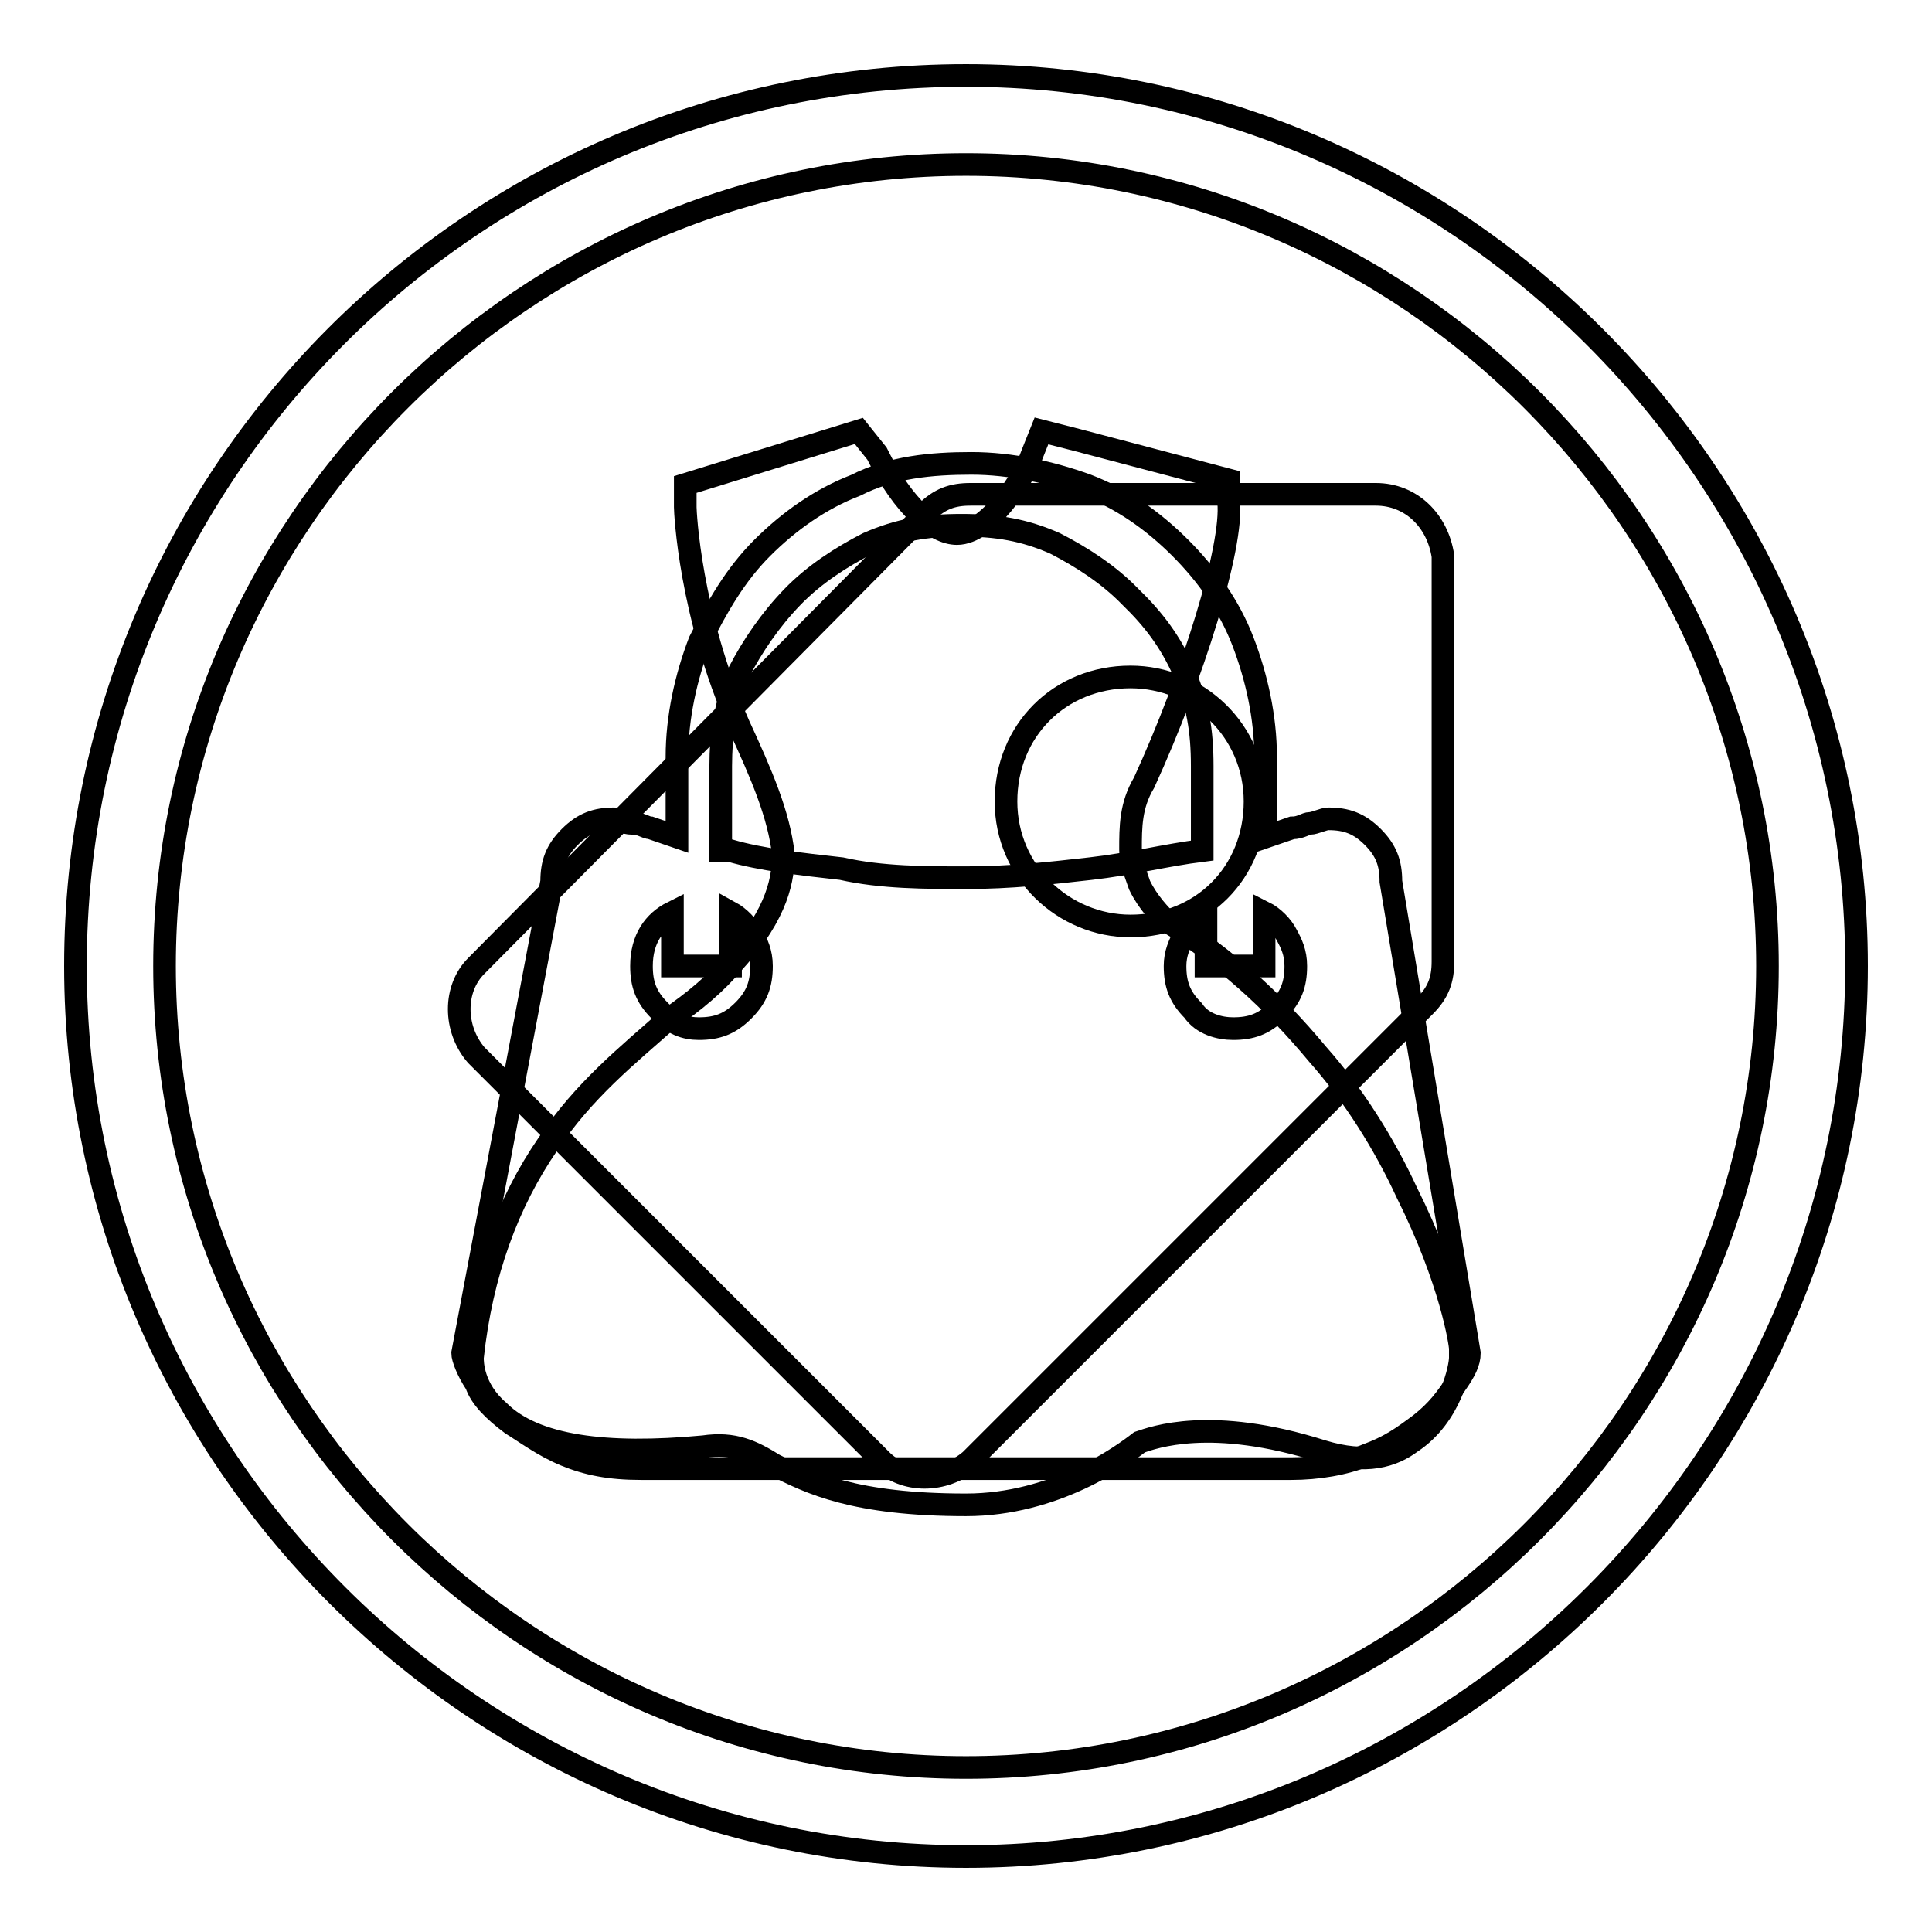
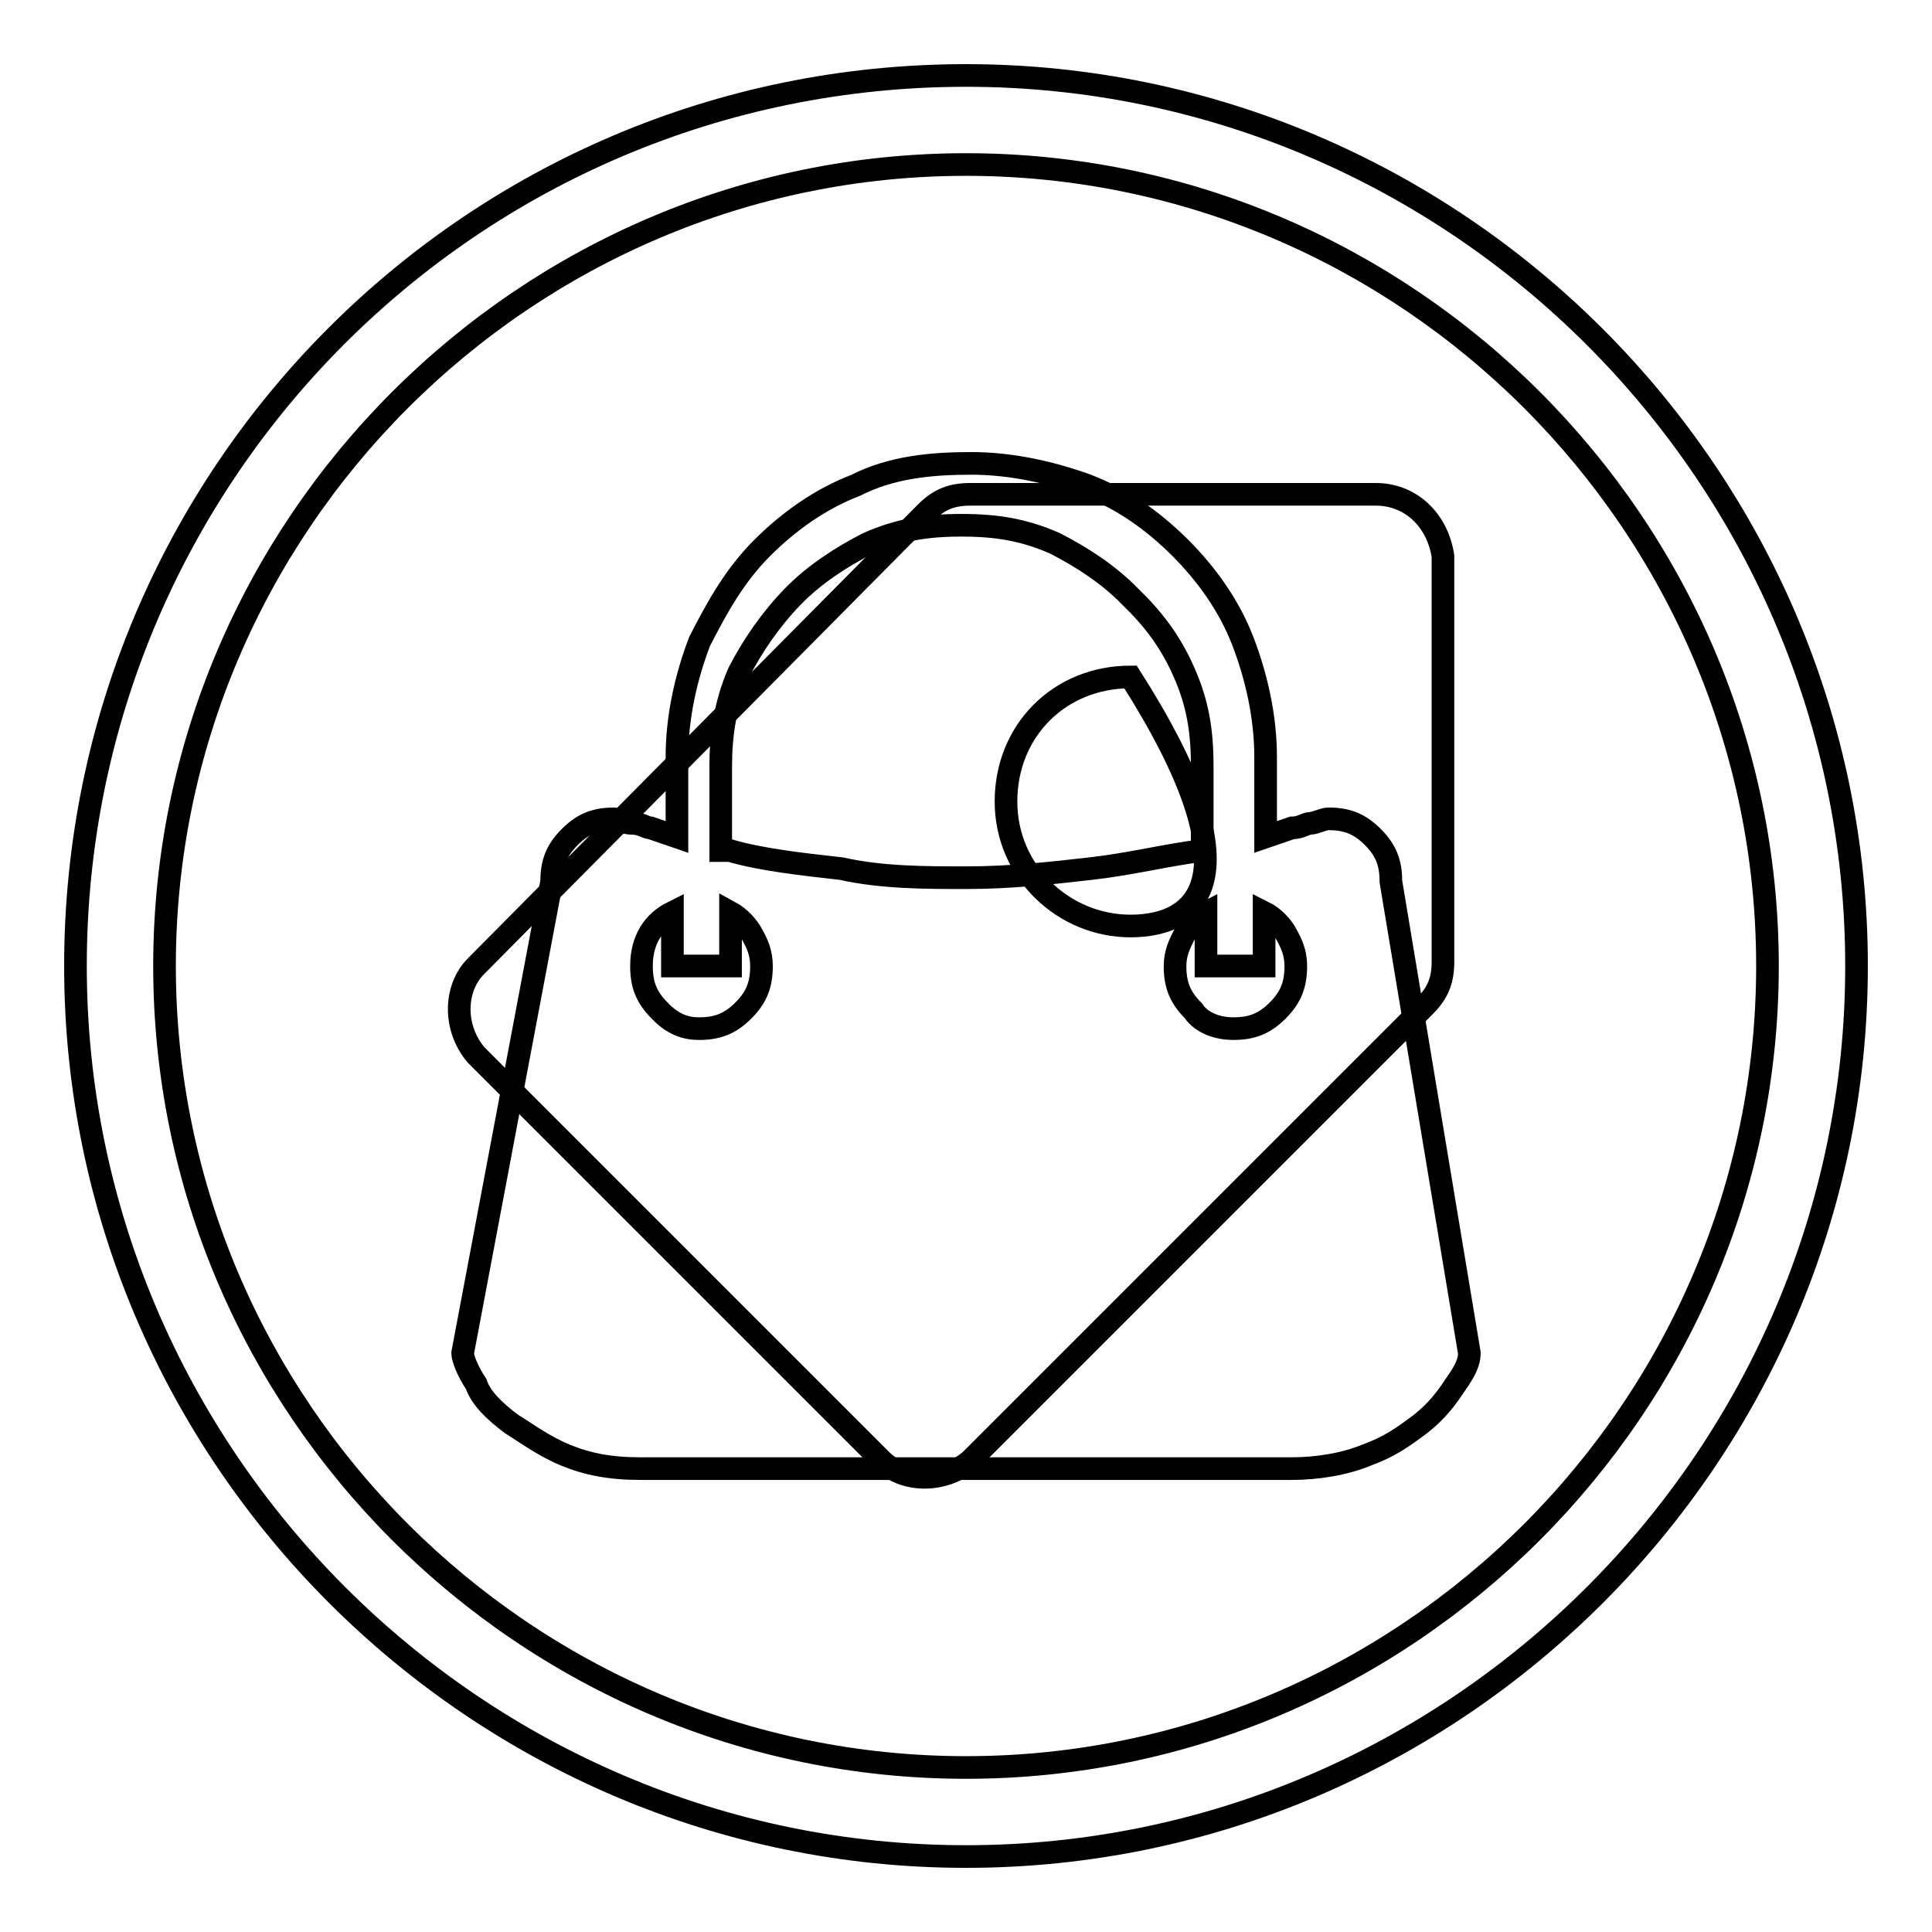
<svg xmlns="http://www.w3.org/2000/svg" version="1.1" x="0px" y="0px" viewBox="0 0 256 256" enable-background="new 0 0 256 256" xml:space="preserve">
  <g>
    <g>
      <path stroke-width="3" fill-opacity="0" stroke="#000000" d="M128,21.8c58.4,0,106.2,47.8,106.2,106.2c0,58.4-47.8,106.2-106.2,106.2c-58.4,0-106.2-47.8-106.2-106.2C21.8,69.6,69.6,21.8,128,21.8 M128,10C62.5,10,10,63.1,10,128s53.1,118,118,118s118-53.1,118-118S192.9,10,128,10L128,10z" />
      <path stroke-width="3" fill-opacity="0" stroke="#000000" d="M194.7,179.3c0,1.2-0.6,2.4-1.8,4.1c-1.2,1.8-2.4,3.5-4.7,5.3c-2.4,1.8-4.1,3-7.1,4.1c-2.9,1.2-6.5,1.8-10,1.8H84.9c-4.1,0-7.1-0.6-10-1.8s-5.3-3-7.1-4.1c-2.4-1.8-4.1-3.5-4.7-5.3c-1.2-1.8-1.8-3.5-1.8-4.1l11.8-62.5c0-2.4,0.6-4.1,2.4-5.9c1.8-1.8,3.5-2.4,5.9-2.4c0.6,0,1.2,0.6,2.4,0.6c1.2,0,1.8,0.6,2.4,0.6l3.5,1.2v-10.6c0-5.3,1.2-10.6,3-15.3c2.4-4.7,4.7-8.8,8.3-12.4c3.5-3.5,7.7-6.5,12.4-8.3c4.7-2.4,10-2.9,15.3-2.9c5.3,0,10.6,1.2,15.3,2.9c4.7,1.8,8.8,4.7,12.4,8.3c3.5,3.5,6.5,7.7,8.3,12.4c1.8,4.7,3,10,3,15.3v10.6l3.5-1.2c1.2,0,1.8-0.6,2.4-0.6c0.6,0,1.8-0.6,2.4-0.6c2.4,0,4.1,0.6,5.9,2.4s2.4,3.5,2.4,5.9L194.7,179.3z M92.6,136.3c2.4,0,4.1-0.6,5.9-2.4c1.8-1.8,2.4-3.5,2.4-5.9c0-1.8-0.6-3-1.2-4.1c-0.6-1.2-1.8-2.4-2.9-3v7.1h-7.7v-7.1c-2.4,1.2-4.1,3.5-4.1,7.1c0,2.4,0.6,4.1,2.4,5.9C89.1,135.7,90.8,136.3,92.6,136.3L92.6,136.3z M96.7,112.7c4.1,1.2,9.4,1.8,14.8,2.4c5.3,1.2,11.2,1.2,16.5,1.2c5.9,0,11.2-0.6,16.5-1.2c5.3-0.6,10-1.8,14.8-2.4v-11.2c0-4.7-0.6-8.3-2.4-12.4c-1.8-4.1-4.1-7.1-7.1-10c-2.9-3-6.5-5.3-10-7.1c-4.1-1.8-7.7-2.4-12.4-2.4c-4.7,0-8.3,0.6-12.4,2.4c-3.5,1.8-7.1,4.1-10,7.1c-2.9,3-5.3,6.5-7.1,10c-1.8,4.1-2.4,8.3-2.4,12.4v11.2H96.7z M163.4,136.3c2.4,0,4.1-0.6,5.9-2.4c1.8-1.8,2.4-3.5,2.4-5.9c0-1.8-0.6-3-1.2-4.1c-0.6-1.2-1.8-2.4-3-3v7.1h-7.7v-7.1c-1.2,0.6-2.4,1.8-2.9,3c-0.6,1.2-1.2,2.4-1.2,4.1c0,2.4,0.6,4.1,2.4,5.9C159.3,135.7,161.6,136.3,163.4,136.3L163.4,136.3z" />
-       <path stroke-width="3" fill-opacity="0" stroke="#000000" d="M193.5,178.7c0-0.6-1.2-8.9-7.1-20.7c-3-6.5-7.1-13-11.8-18.3c-5.9-7.1-12.4-13-20.1-17.7c-0.6-0.6-2.4-2.4-3.5-4.7c-0.6-1.8-1.2-3-1.2-4.7l0,0l0,0c0-3,0-5.9,1.8-8.9c6.5-14.2,11.8-31.3,11.2-37.2v-2.9l-20.1-5.3l-4.7-1.2l-1.2,3c-1.2,3.5-5.9,10.6-10,10.6l0,0c-2.9,0-7.1-3.5-10.6-10.6l-2.4-3l-23,7.1v3c0,0.6,0.6,14.2,7.1,28.9c3,6.5,5.3,11.8,5.9,17.1c0,3-0.6,7.7-6.5,14.2c-2.4,2.9-5.3,5.3-8.8,7.7c-5.3,4.7-11.2,9.4-15.9,16.5c-5.3,7.7-8.8,17.1-10,28.3l0,0l0,0c0,0.6,0,4.1,3.5,7.1c4.7,4.7,14.2,5.9,27.1,4.7c4.1-0.6,6.5,0.6,9.4,2.4c4.7,2.4,10.6,5.3,25.4,5.3c11.8,0,20.7-6.5,23-8.3c1.8-0.6,9.4-3.5,24.2,1.2c5.9,1.8,9.4,0.6,11.8-1.2c5.3-3.5,6.5-10,6.5-11.2L193.5,178.7L193.5,178.7z" />
-       <path stroke-width="3" fill-opacity="0" stroke="#000000" d="M182.3,65.5h-53.7c-2.4,0-4.1,0.6-5.9,2.4L63.1,128c-3,3-3,8.3,0,11.8l53.7,53.7c3,3,8.3,3,11.8,0l60.2-60.2c1.8-1.8,2.4-3.5,2.4-5.9V73.7C190.5,69,187,65.5,182.3,65.5z M149.8,122.7c-8.8,0-16.5-7.1-16.5-16.5c0-9.4,7.1-16.5,16.5-16.5c8.9,0,16.5,7.1,16.5,16.5C166.3,115.6,159.3,122.7,149.8,122.7z" />
+       <path stroke-width="3" fill-opacity="0" stroke="#000000" d="M182.3,65.5h-53.7c-2.4,0-4.1,0.6-5.9,2.4L63.1,128c-3,3-3,8.3,0,11.8l53.7,53.7c3,3,8.3,3,11.8,0l60.2-60.2c1.8-1.8,2.4-3.5,2.4-5.9V73.7C190.5,69,187,65.5,182.3,65.5z M149.8,122.7c-8.8,0-16.5-7.1-16.5-16.5c0-9.4,7.1-16.5,16.5-16.5C166.3,115.6,159.3,122.7,149.8,122.7z" />
    </g>
  </g>
</svg>